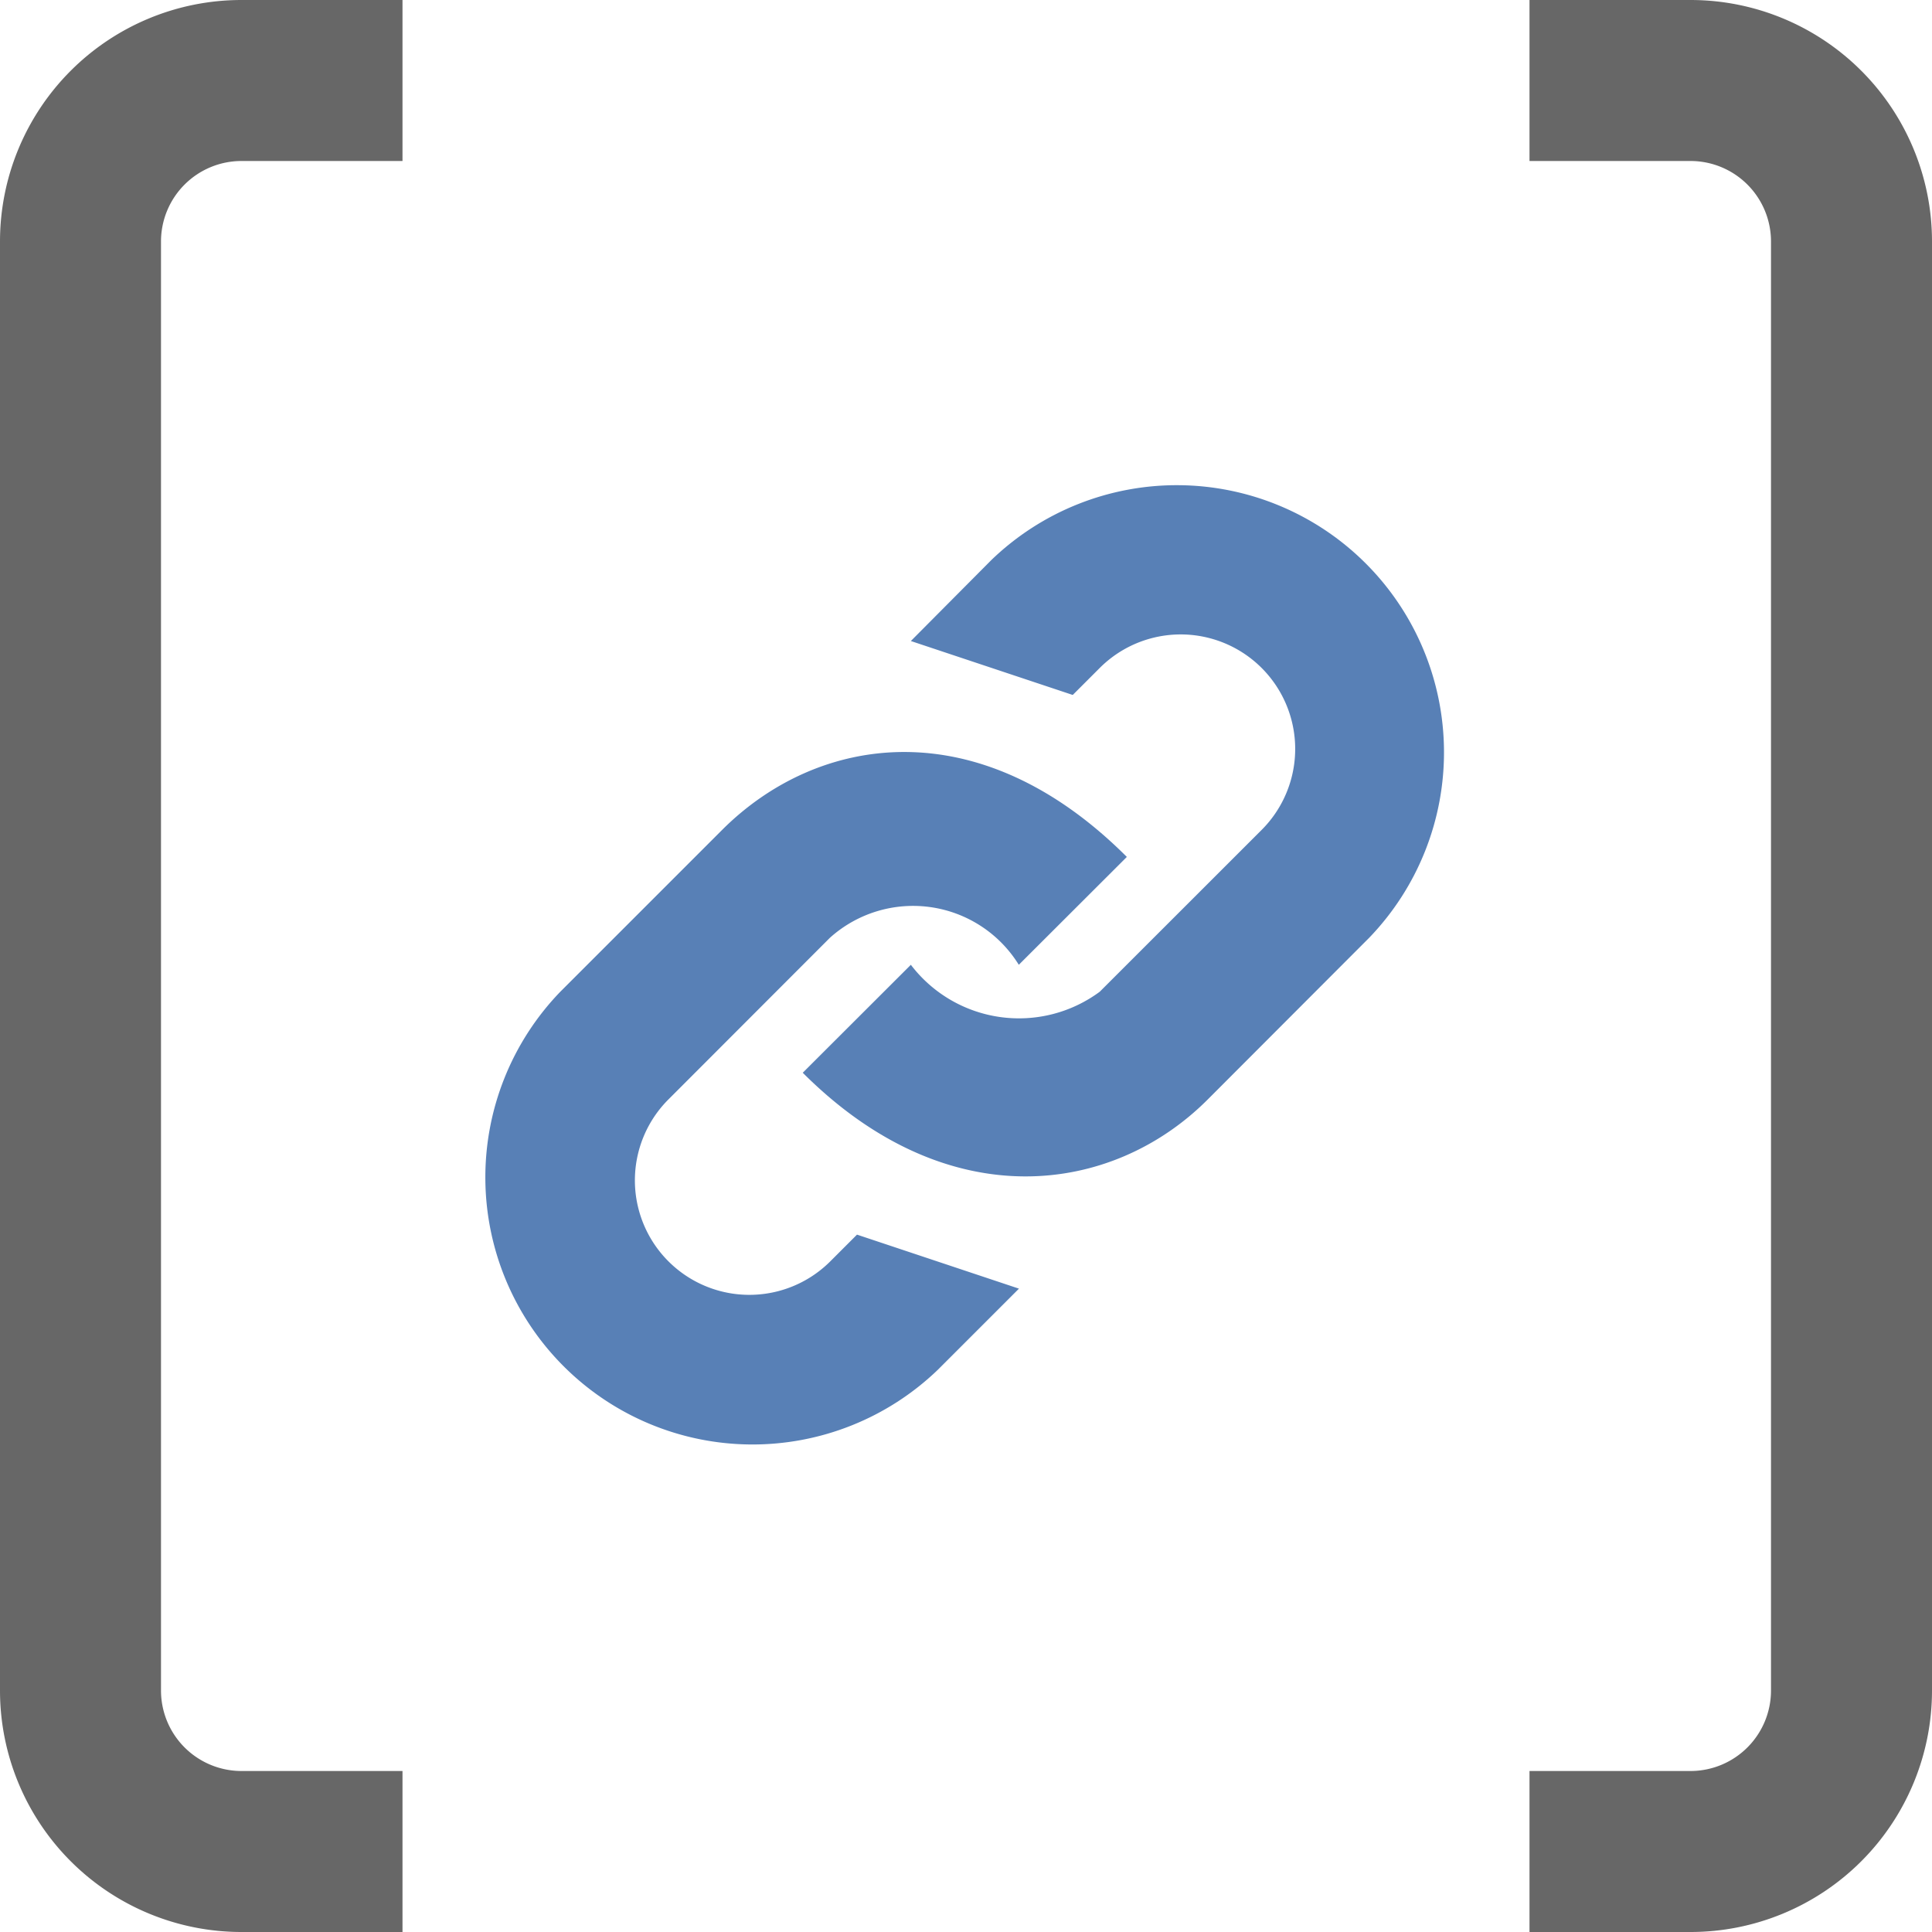
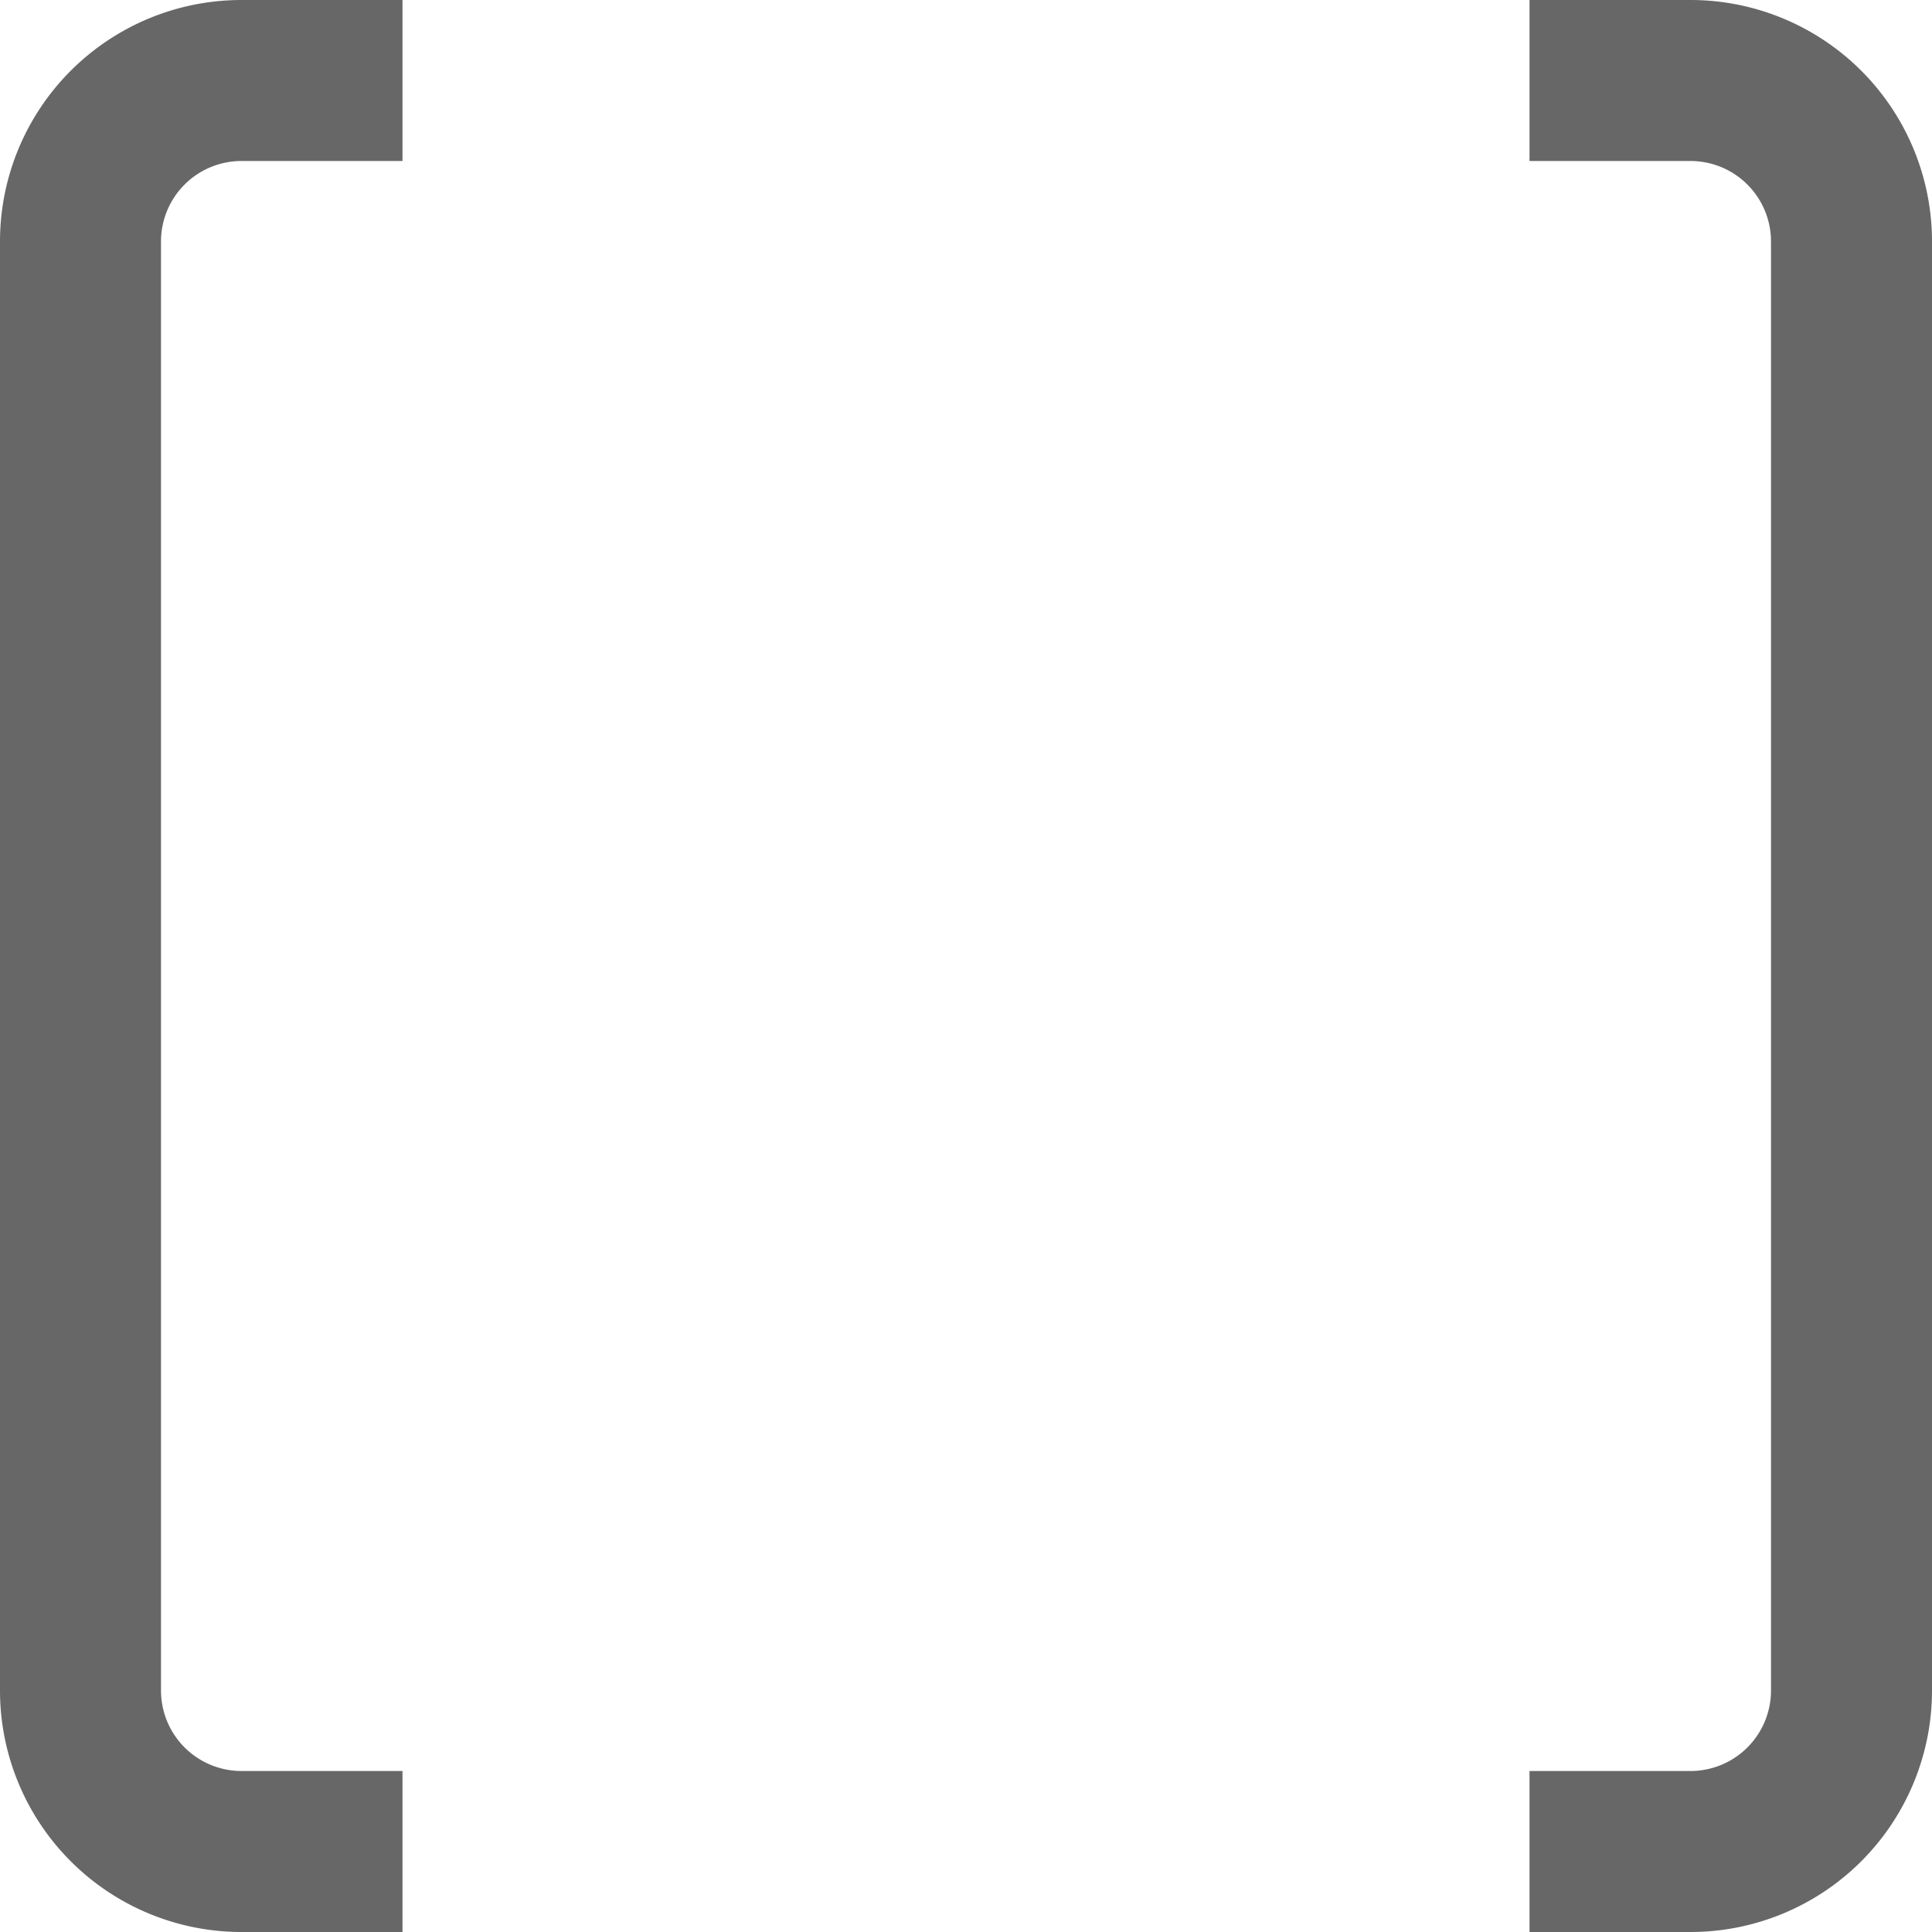
<svg xmlns="http://www.w3.org/2000/svg" id="assign-page24" width="24" height="24" viewBox="0 0 24 24">
  <defs>
    <style>
      .cls-1 {
        fill: #676767;
      }

      .cls-1, .cls-2 {
        fill-rule: evenodd;
      }

      .cls-2 {
        fill: #5880b6;
      }
    </style>
  </defs>
  <path id="Rounded_Rectangle_4_copy" data-name="Rounded Rectangle 4 copy" class="cls-1" d="M748,92h-2V90h2a1,1,0,0,0,1-1V71a1,1,0,0,0-1-1h-2V68h2a3,3,0,0,1,3,3V89A3,3,0,0,1,748,92ZM732,70h-2a1,1,0,0,0-1,1V89a1,1,0,0,0,1,1h2v2h-2a3,3,0,0,1-3-3V71a3,3,0,0,1,3-3h2v2Z" transform="translate(-727 -68)" />
-   <path id="Rounded_Rectangle_2_copy_4" data-name="Rounded Rectangle 2 copy 4" class="cls-2" d="M739.656,79.985a1.545,1.545,0,0,0-2.347-.335L735.3,81.661a1.422,1.422,0,0,0,2.011,2.011l0.335-.335,2.012,0.671-1.006,1.006a3.319,3.319,0,0,1-4.693-4.693l2.011-2.011c1.181-1.181,3.18-1.513,5.028.335Zm-1.341,0a1.688,1.688,0,0,0,2.346.335l2.012-2.011a1.422,1.422,0,0,0-2.012-2.011l-0.335.335-2.011-.67,1-1.006a3.319,3.319,0,0,1,4.693,4.693L742,81.661c-1.181,1.181-3.222,1.471-5.028-.335Z" transform="translate(-727 -68)" />
</svg>